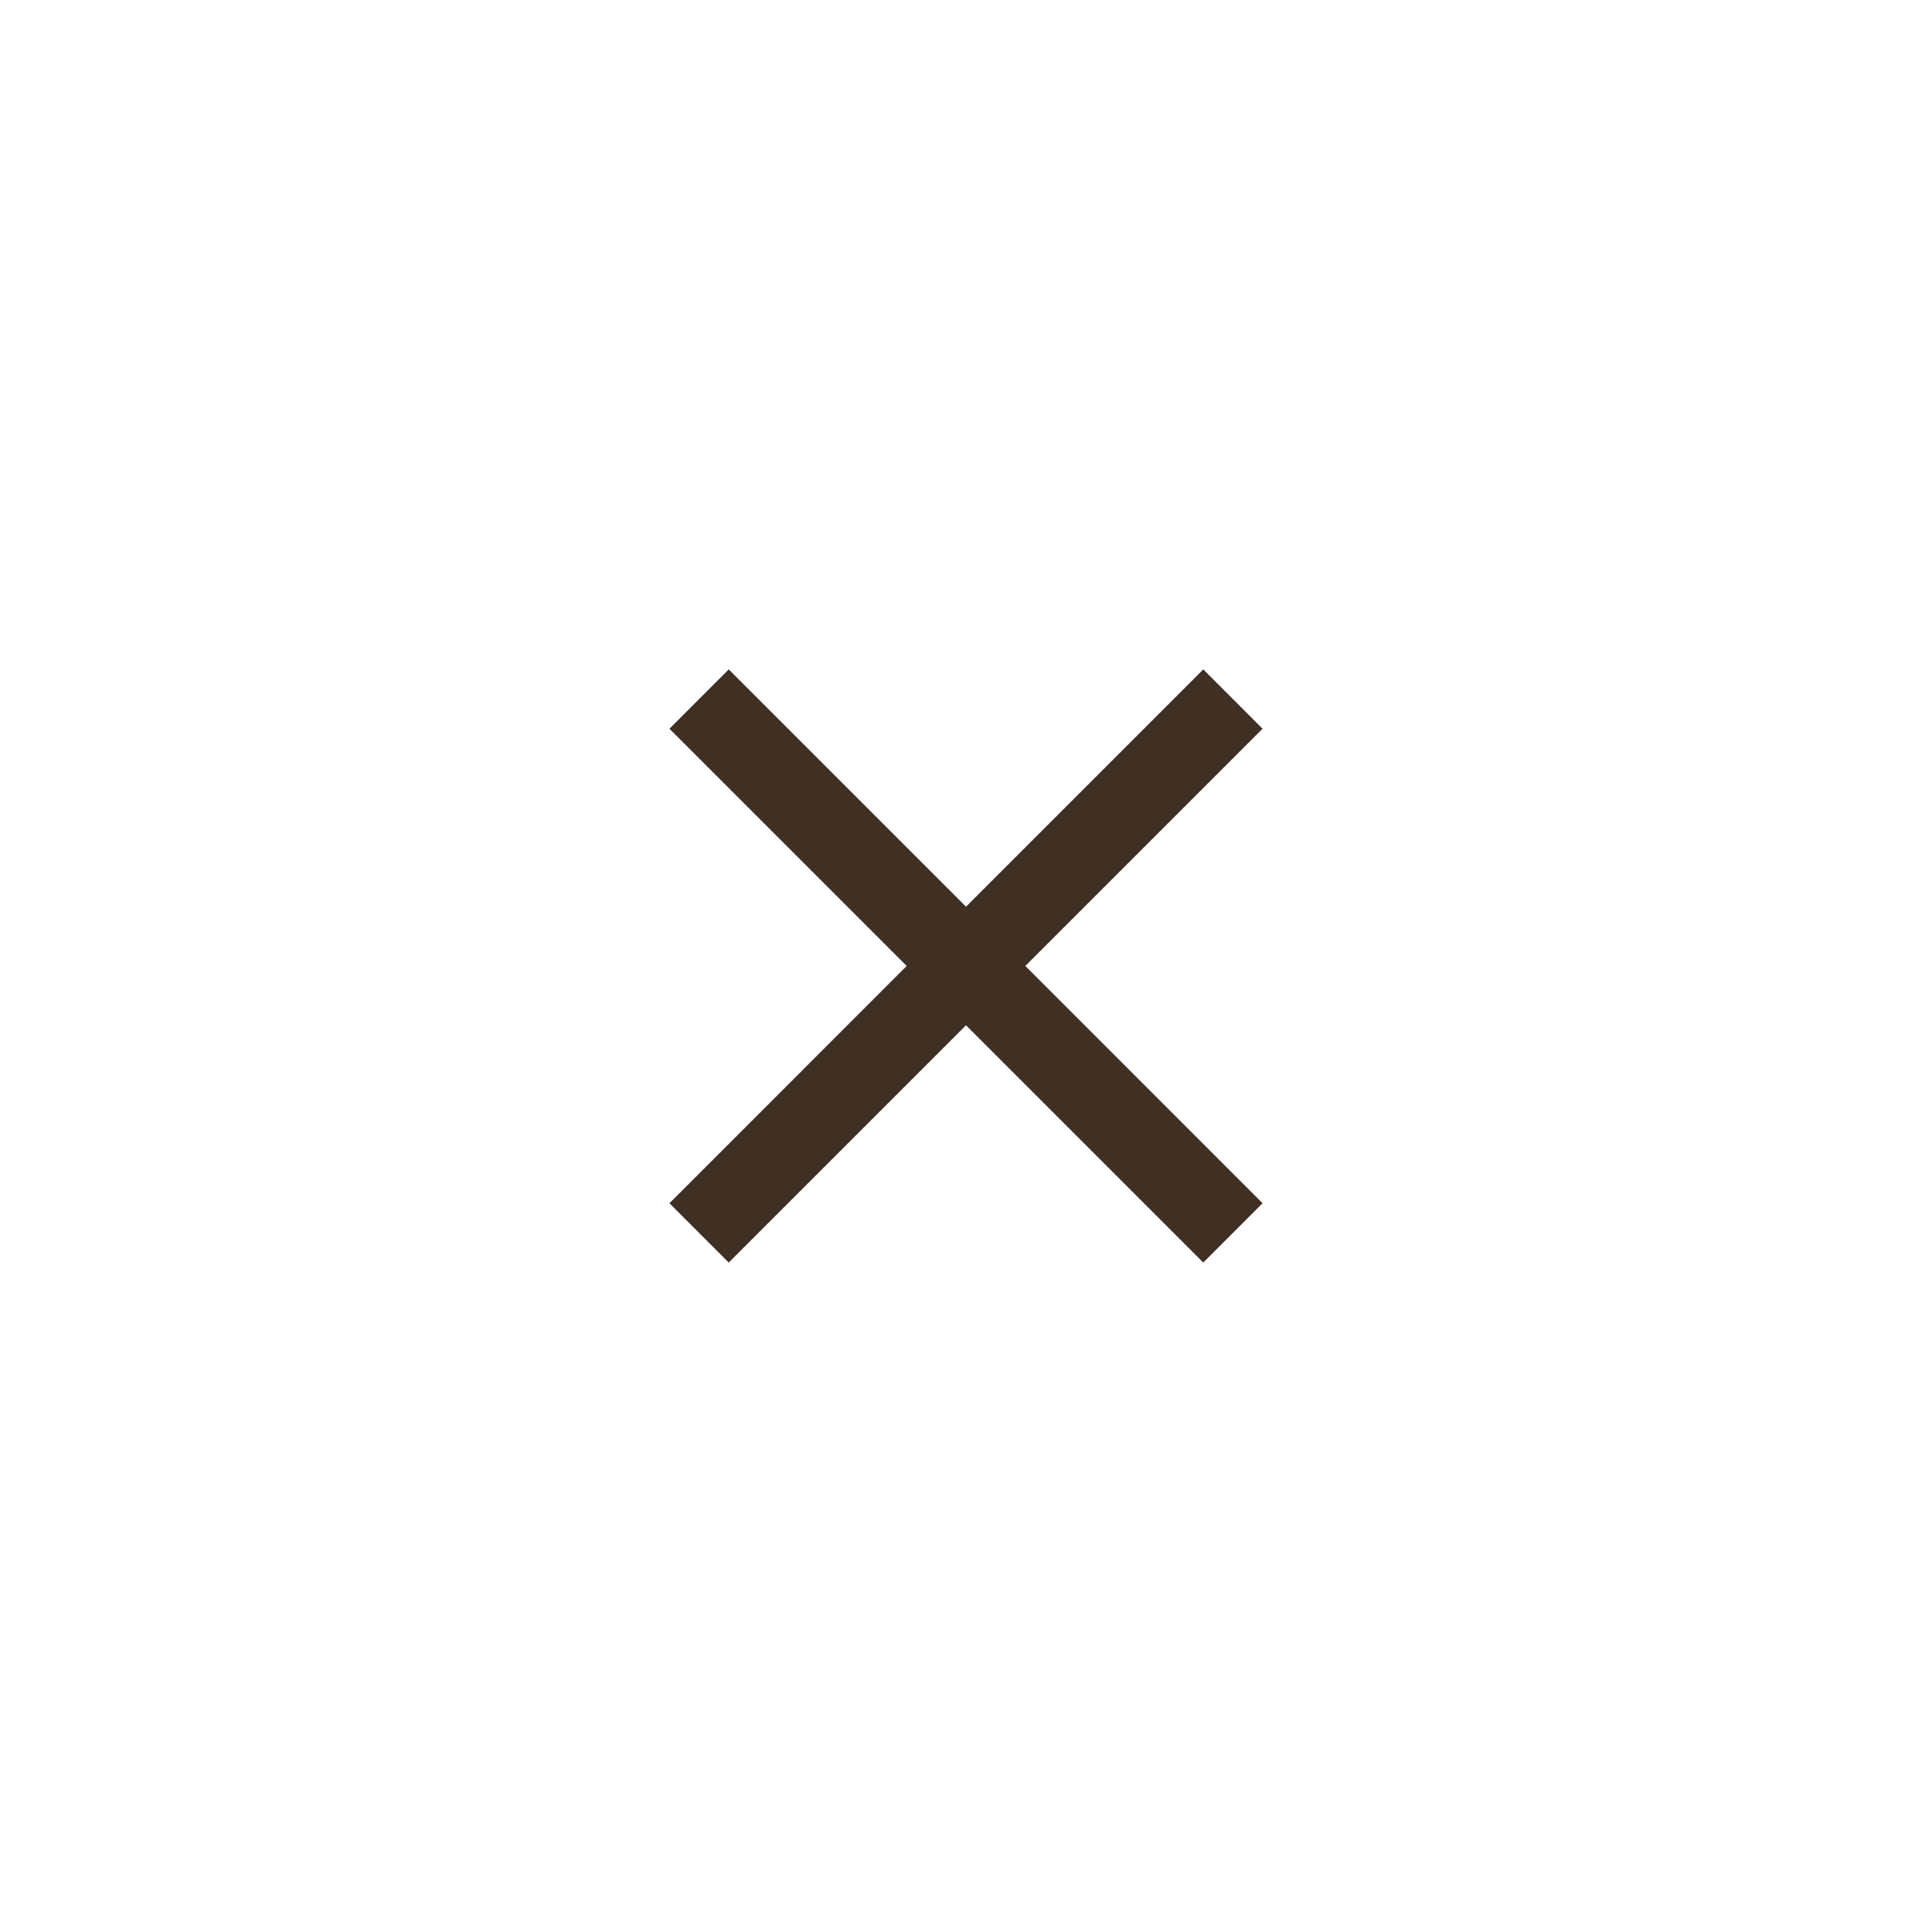
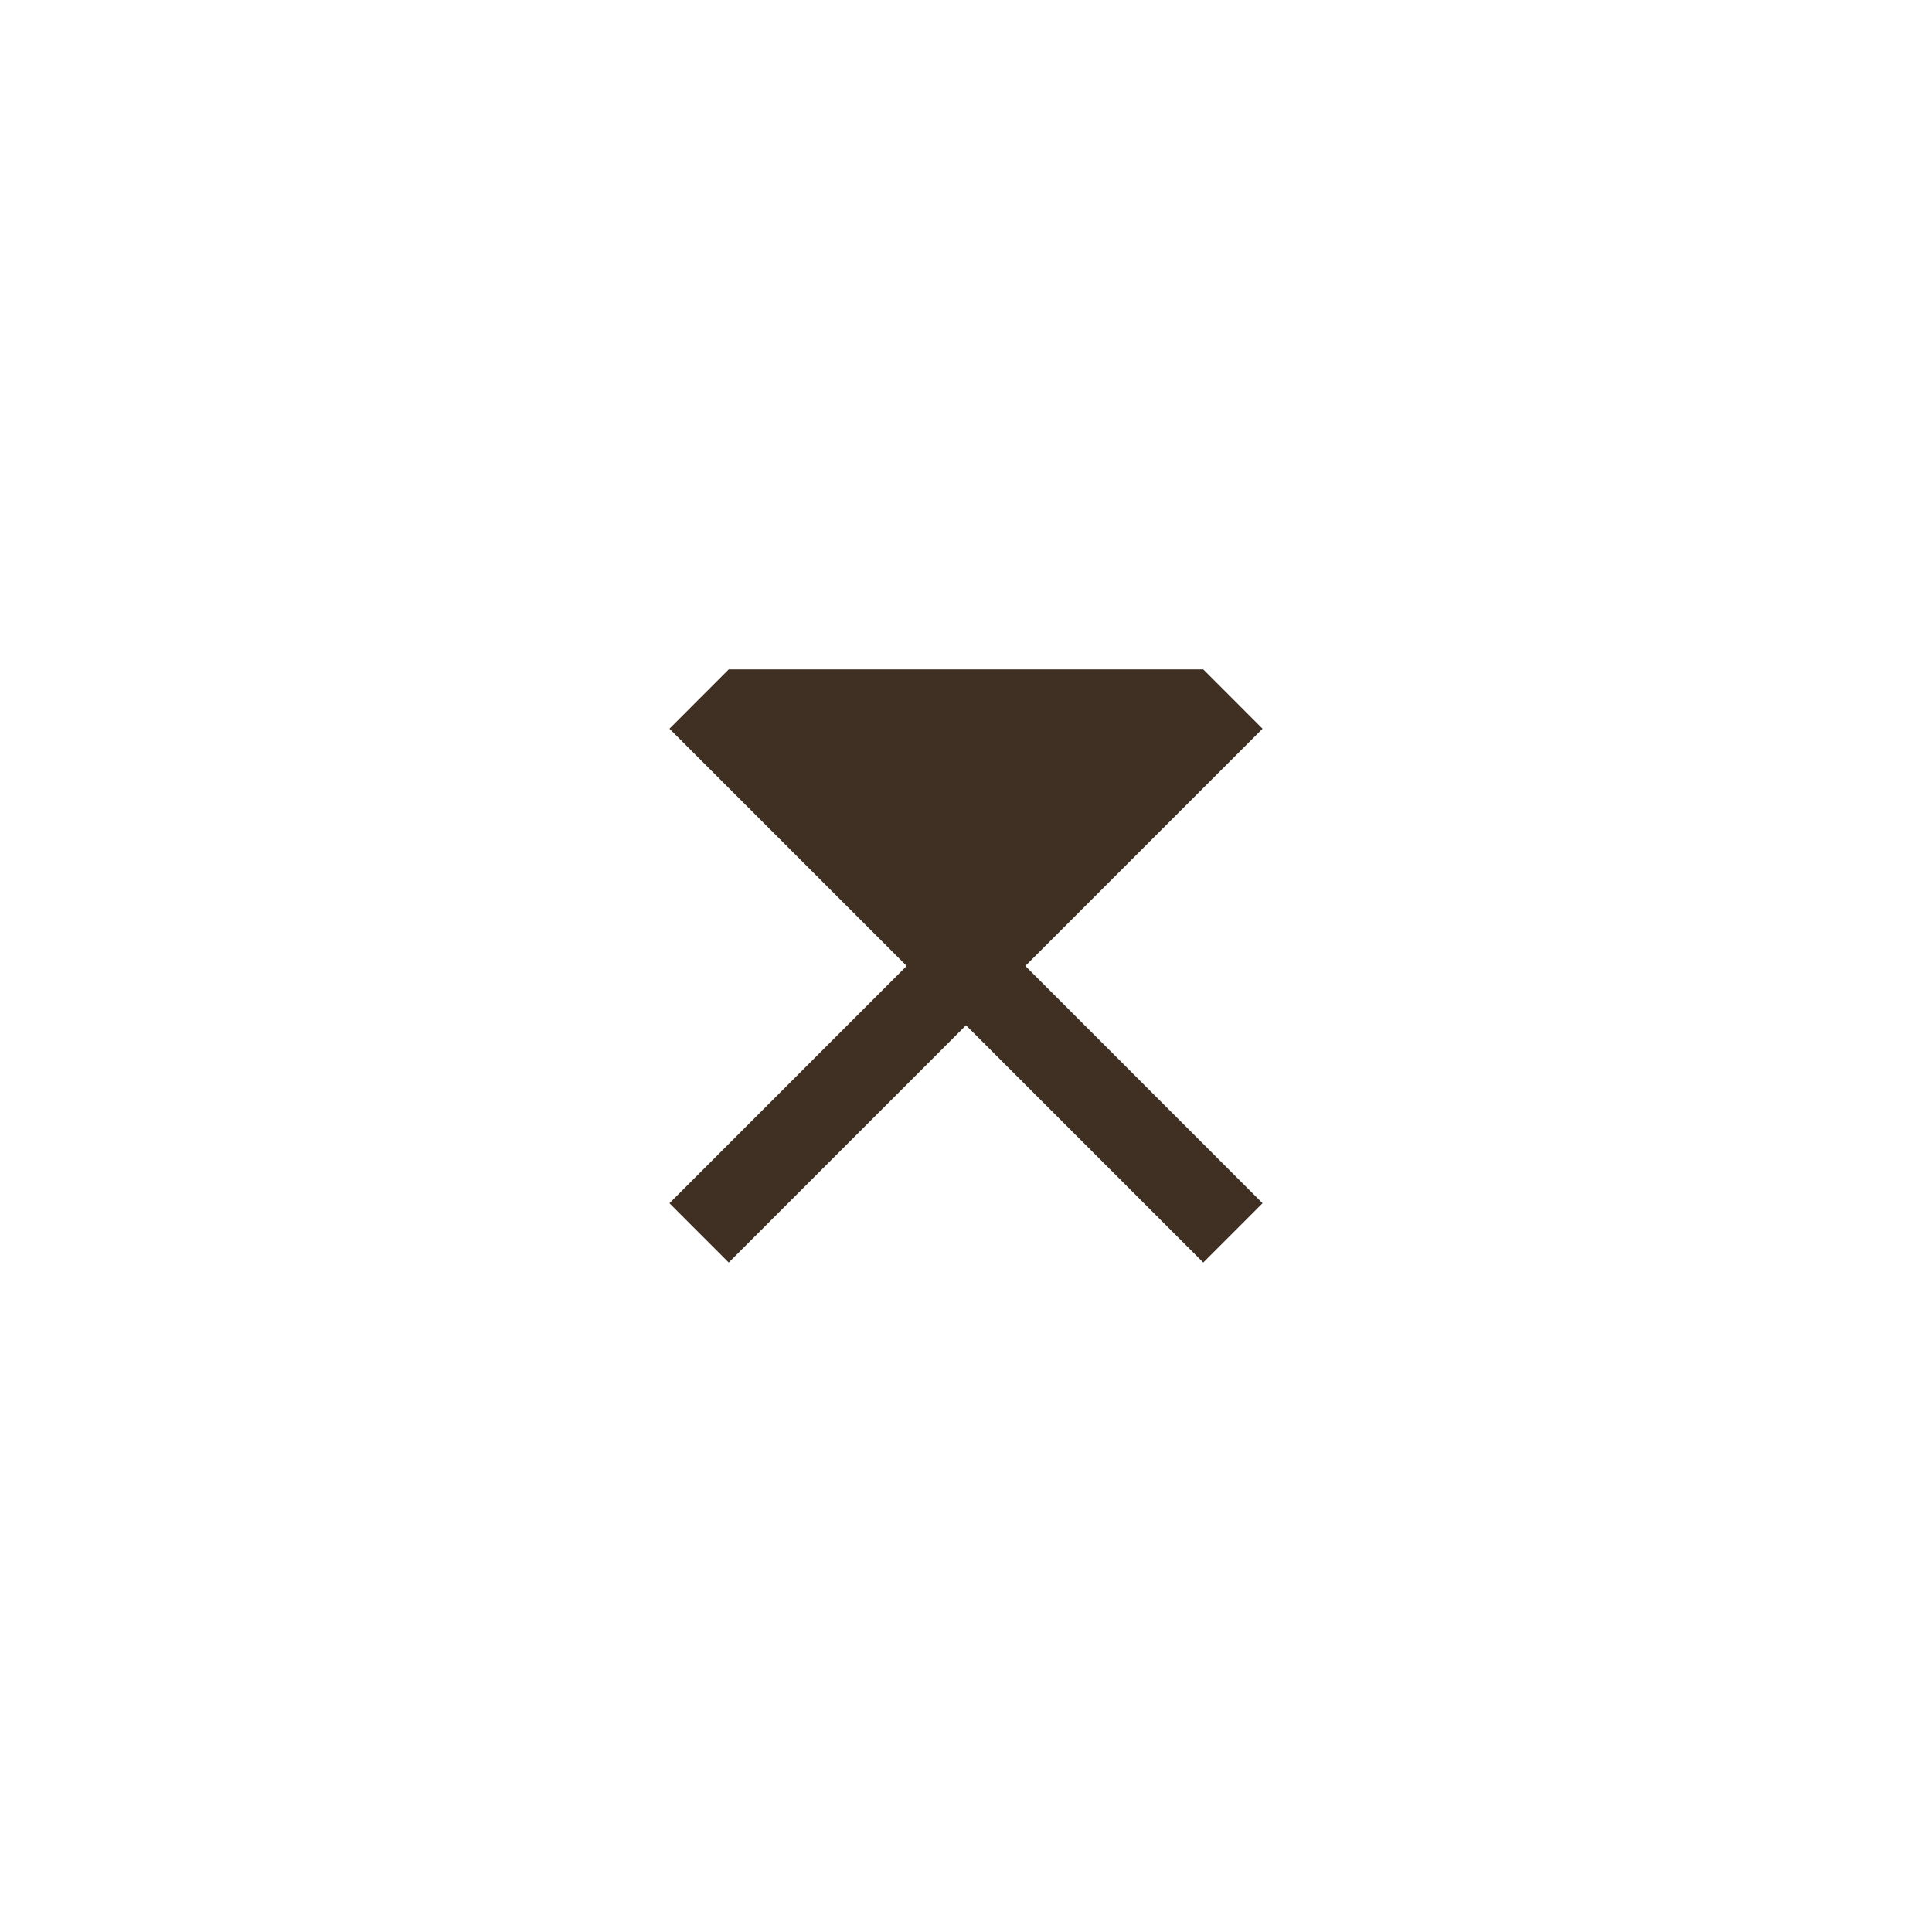
<svg xmlns="http://www.w3.org/2000/svg" width="48" height="48" viewBox="0 0 48 48" fill="none">
  <g filter="url(#filter0_d_3749_12843)">
-     <circle cx="24" cy="24" r="20" fill="white" />
-   </g>
-   <path d="M18.105 31.368L16.632 29.894L22.526 23.999L16.632 18.105L18.105 16.631L24 22.526L29.895 16.631L31.368 18.105L25.474 23.999L31.368 29.894L29.895 31.368L24 25.473L18.105 31.368Z" fill="#3F3023" />
+     </g>
+   <path d="M18.105 31.368L16.632 29.894L22.526 23.999L16.632 18.105L18.105 16.631L29.895 16.631L31.368 18.105L25.474 23.999L31.368 29.894L29.895 31.368L24 25.473L18.105 31.368Z" fill="#3F3023" />
  <defs>
    <filter id="filter0_d_3749_12843" x="0" y="0" width="48" height="48" filterUnits="userSpaceOnUse" color-interpolation-filters="sRGB">
      <feFlood flood-opacity="0" result="BackgroundImageFix" />
      <feColorMatrix in="SourceAlpha" type="matrix" values="0 0 0 0 0 0 0 0 0 0 0 0 0 0 0 0 0 0 127 0" result="hardAlpha" />
      <feOffset />
      <feGaussianBlur stdDeviation="2" />
      <feComposite in2="hardAlpha" operator="out" />
      <feColorMatrix type="matrix" values="0 0 0 0 0 0 0 0 0 0 0 0 0 0 0 0 0 0 0.25 0" />
      <feBlend mode="normal" in2="BackgroundImageFix" result="effect1_dropShadow_3749_12843" />
      <feBlend mode="normal" in="SourceGraphic" in2="effect1_dropShadow_3749_12843" result="shape" />
    </filter>
  </defs>
</svg>